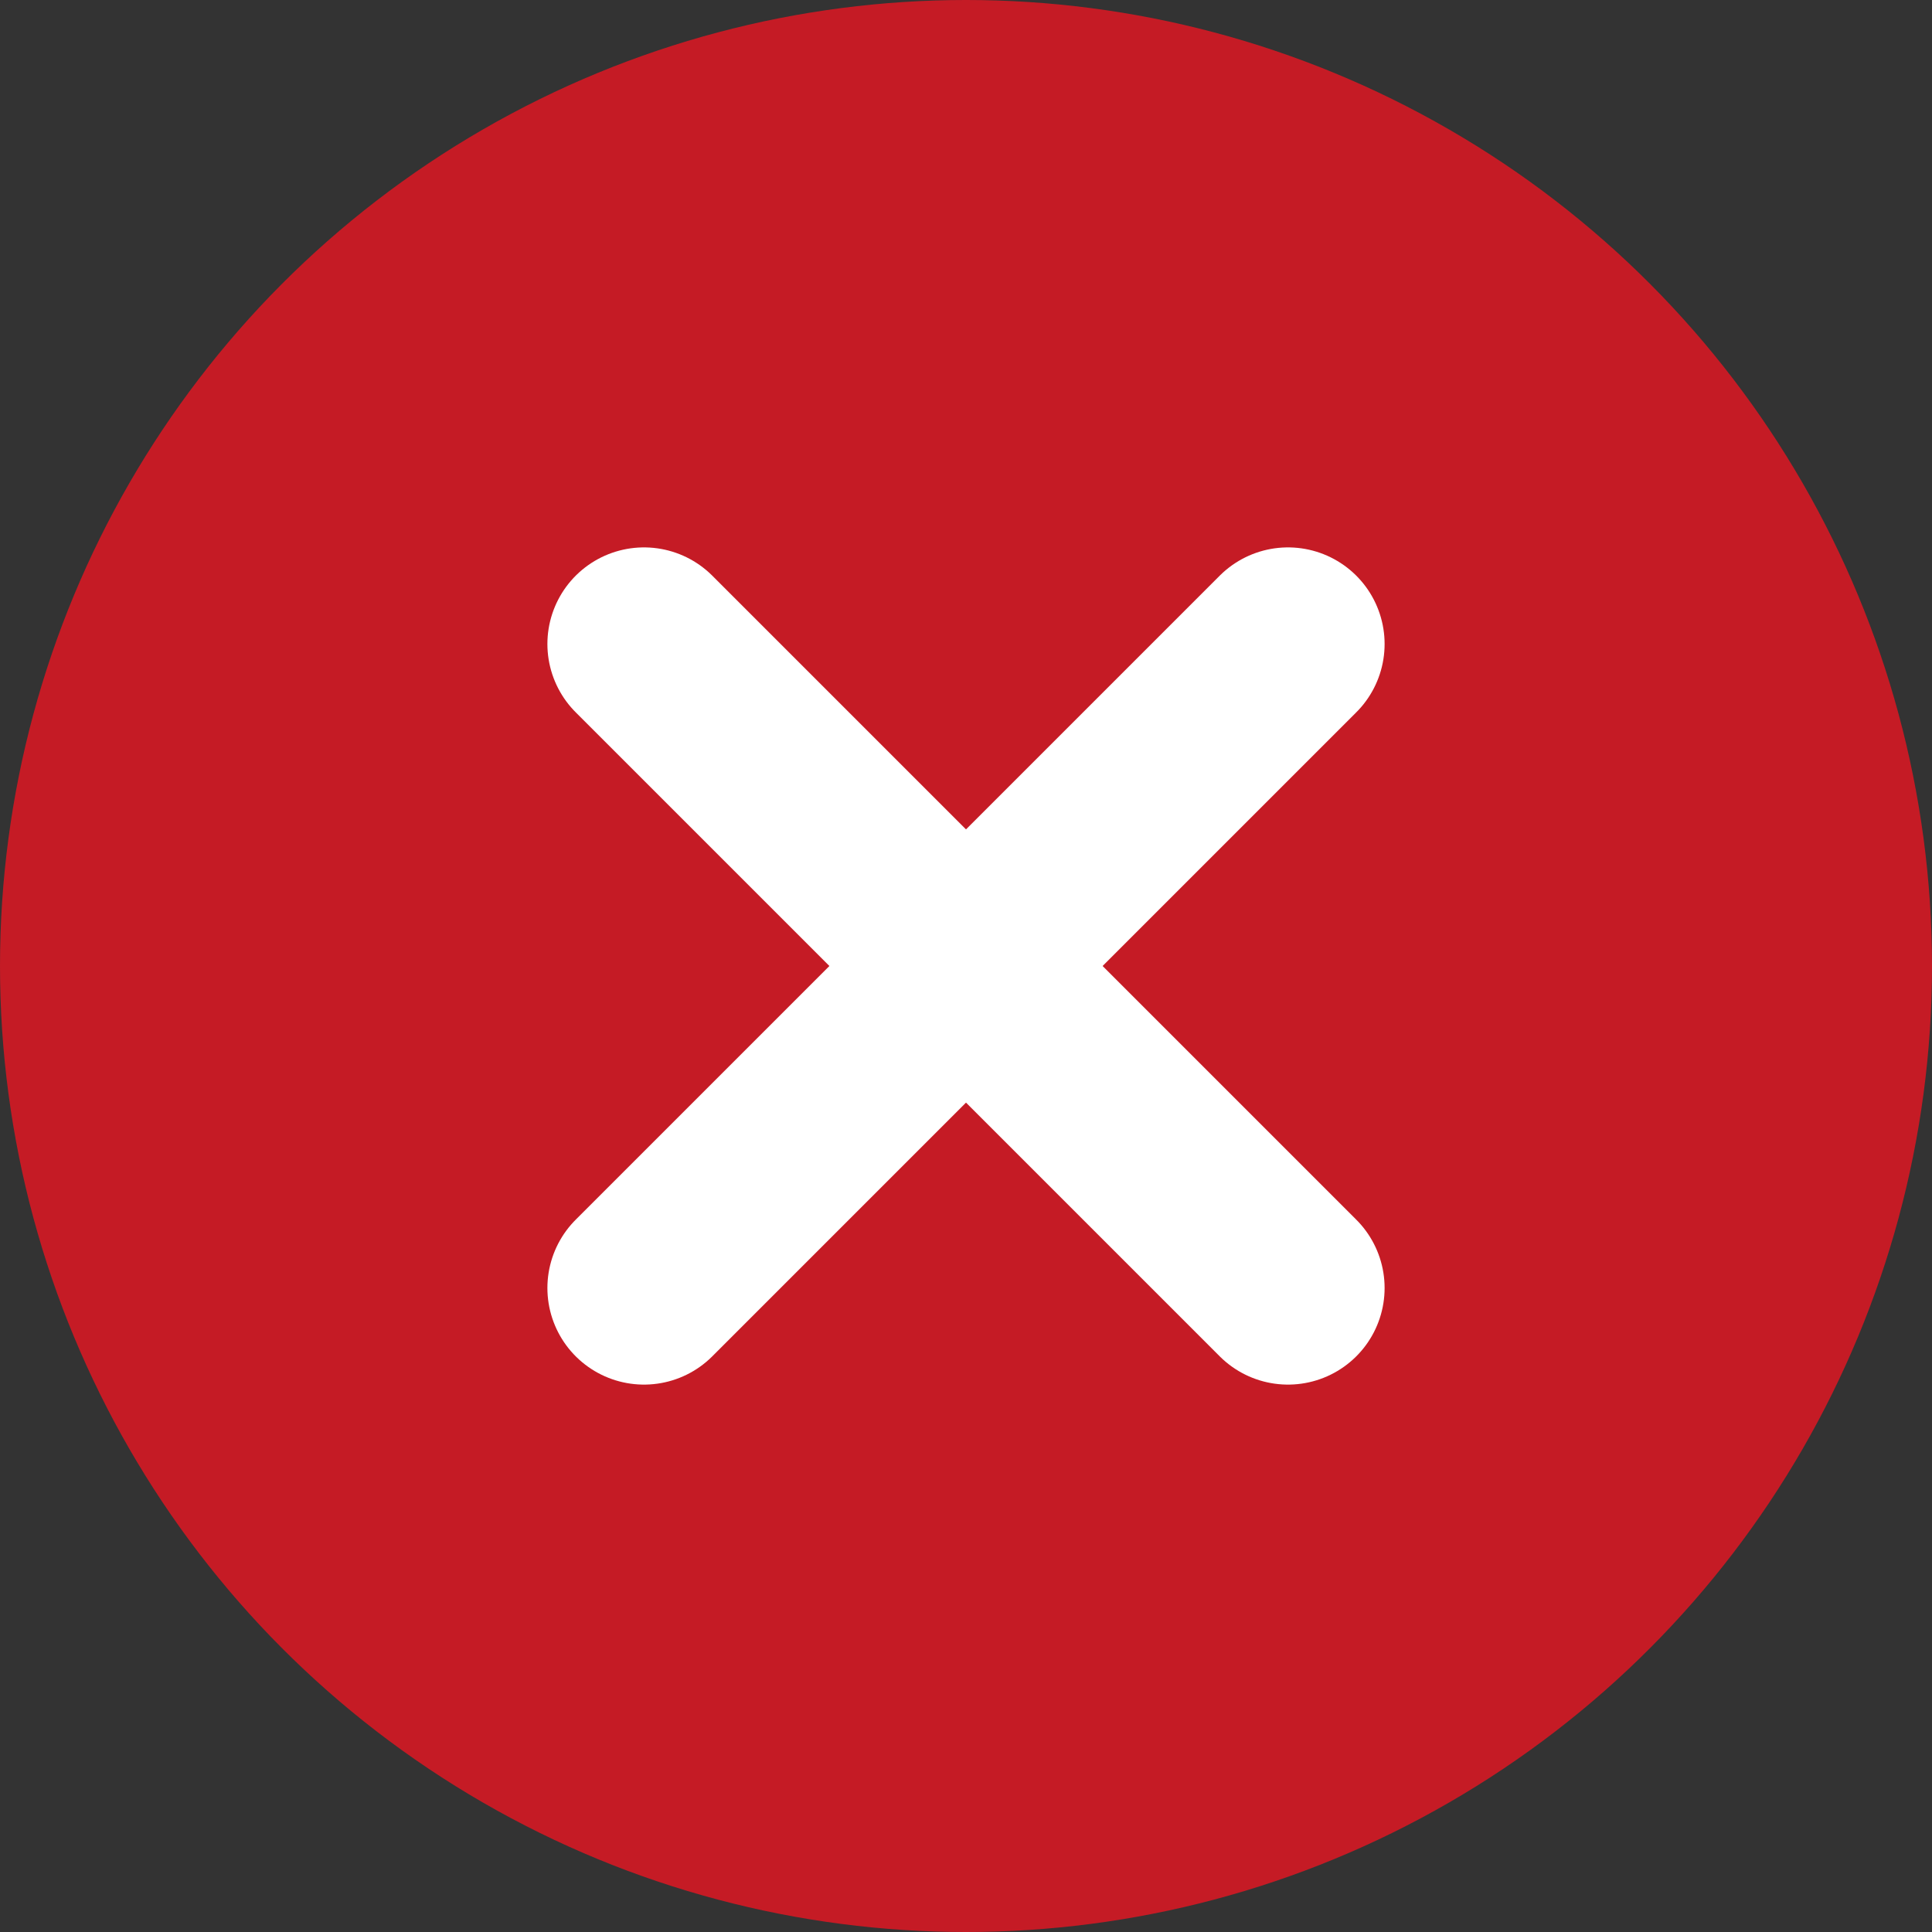
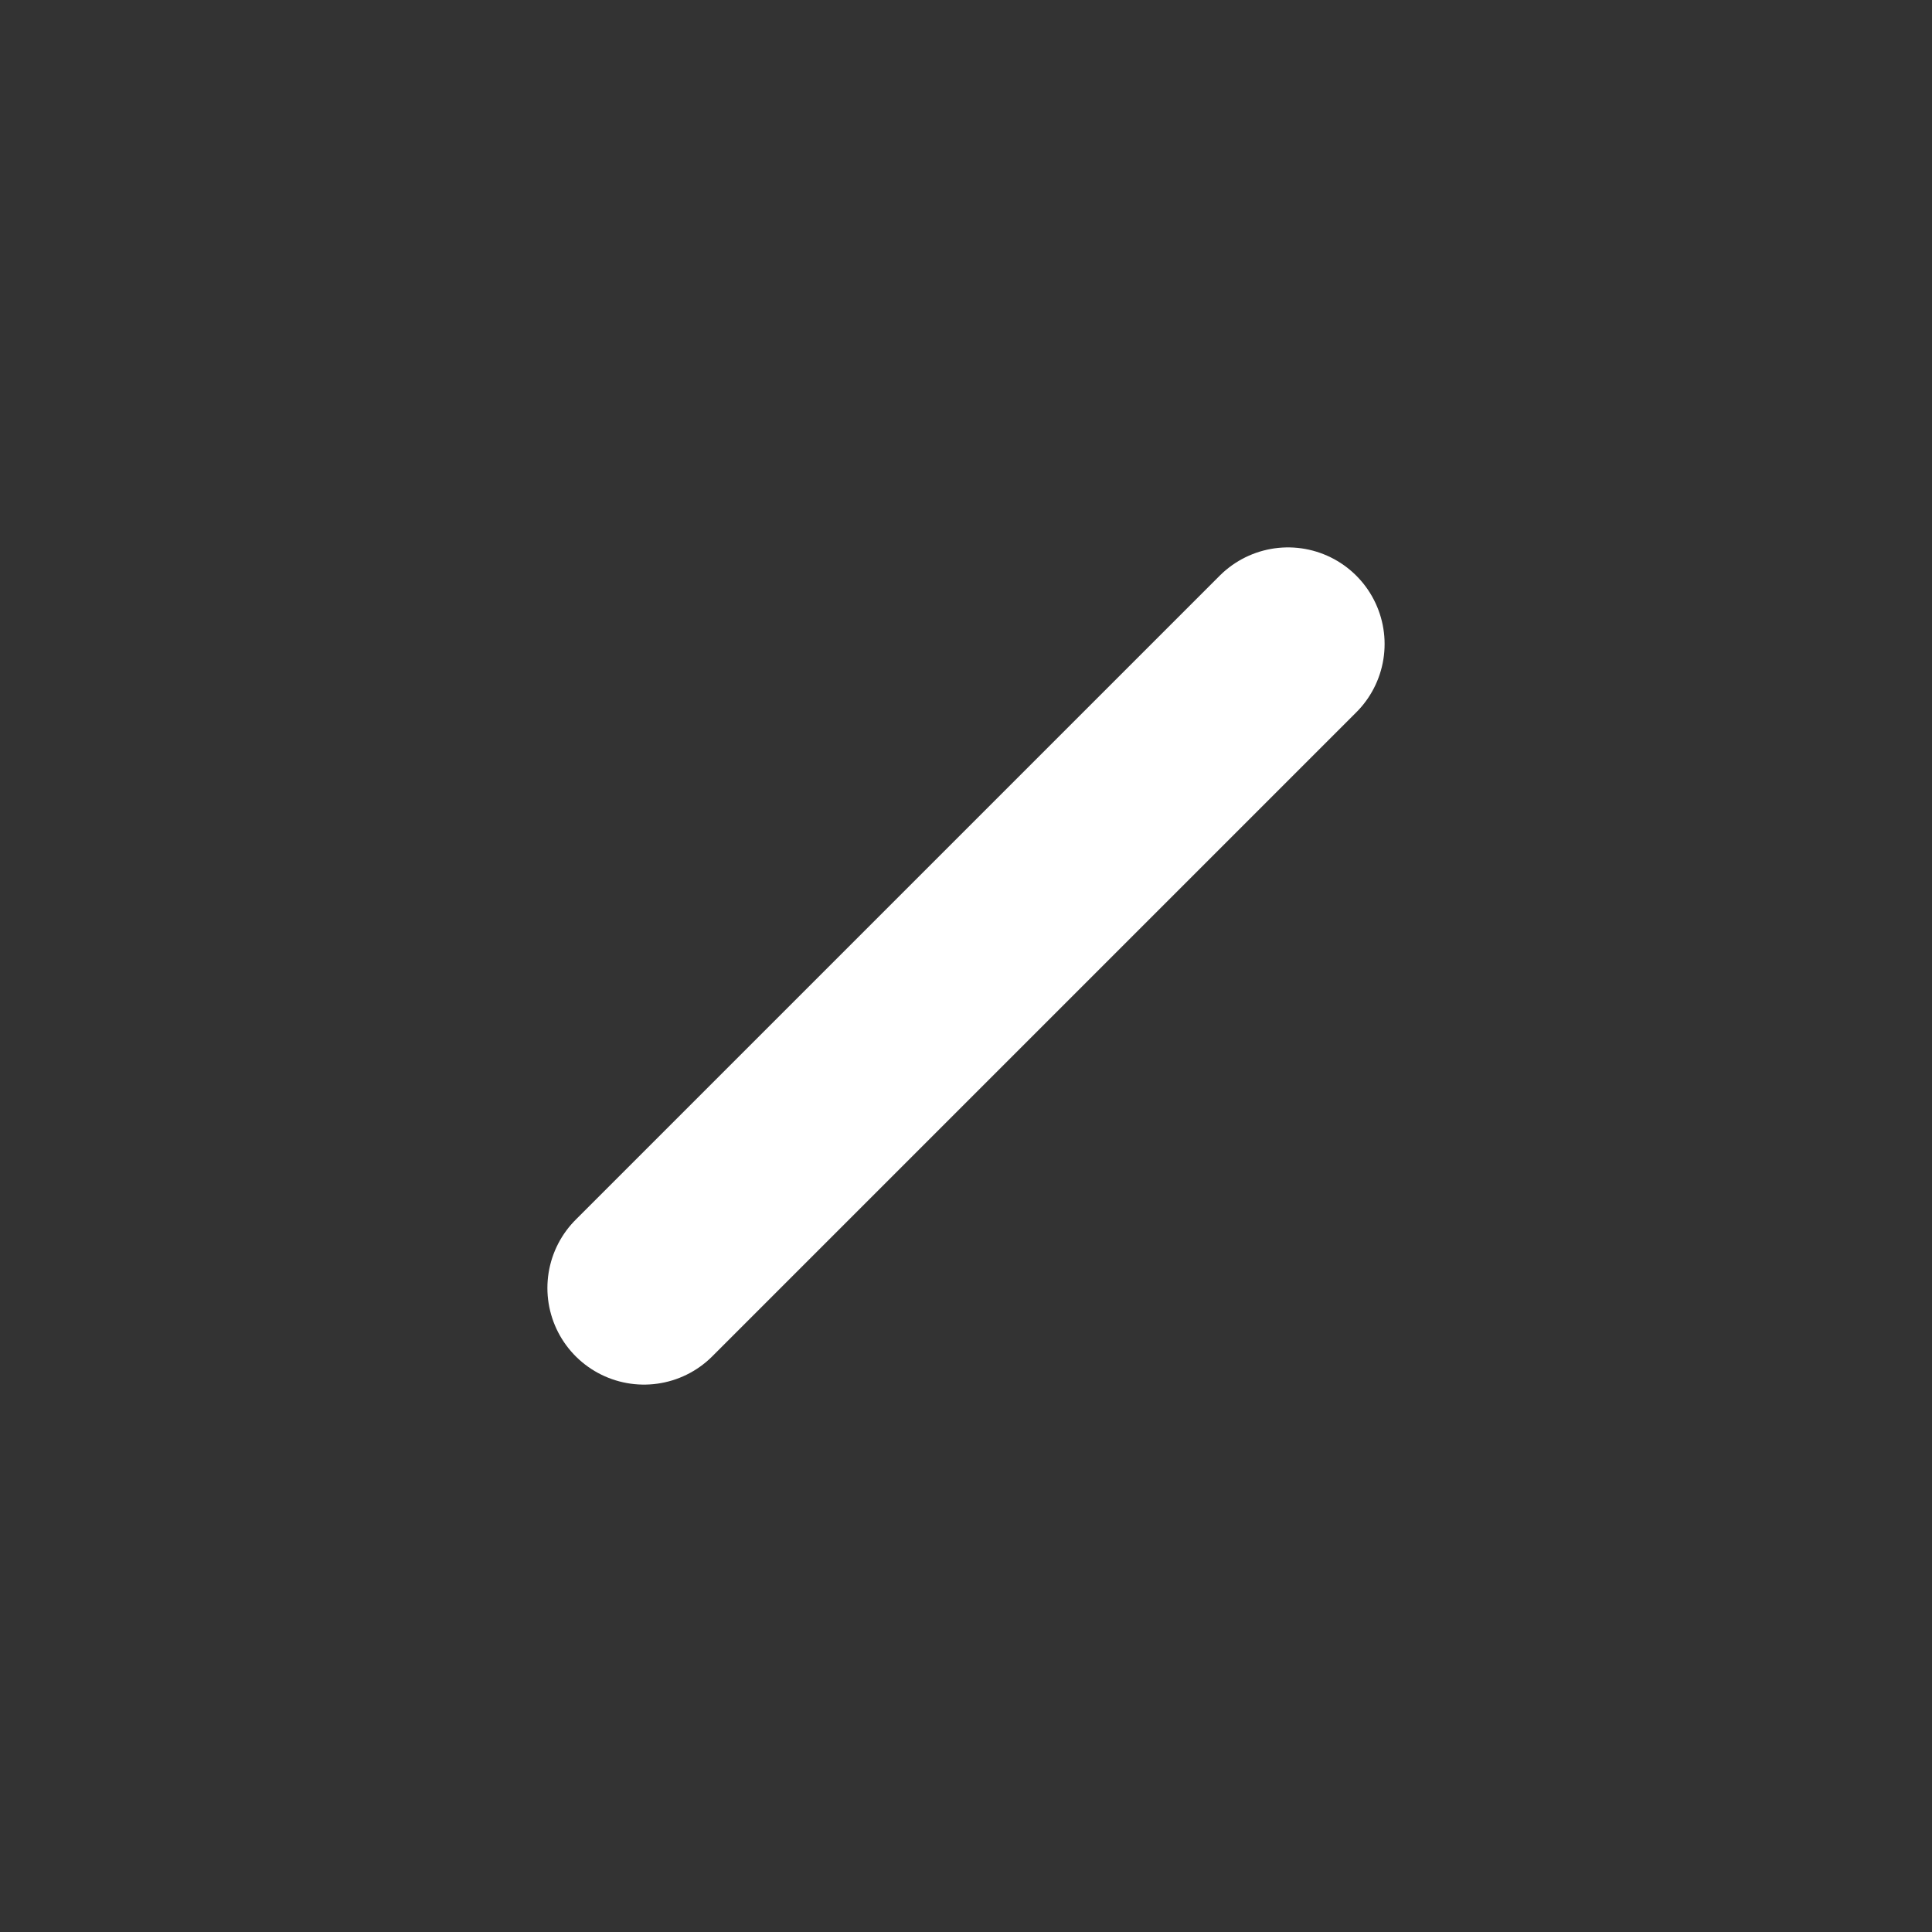
<svg xmlns="http://www.w3.org/2000/svg" width="30" height="30" viewBox="0 0 30 30" fill="none">
  <rect x="0" y="0" width="30" height="30" fill="#333333" stroke="none" />
-   <circle cx="15" cy="15" r="15" fill="#C51B25" />
-   <path d="M10 10L20 20" stroke="white" stroke-width="3" stroke-linecap="round" />
  <path d="M20 10L10 20" stroke="white" stroke-width="3" stroke-linecap="round" />
</svg>